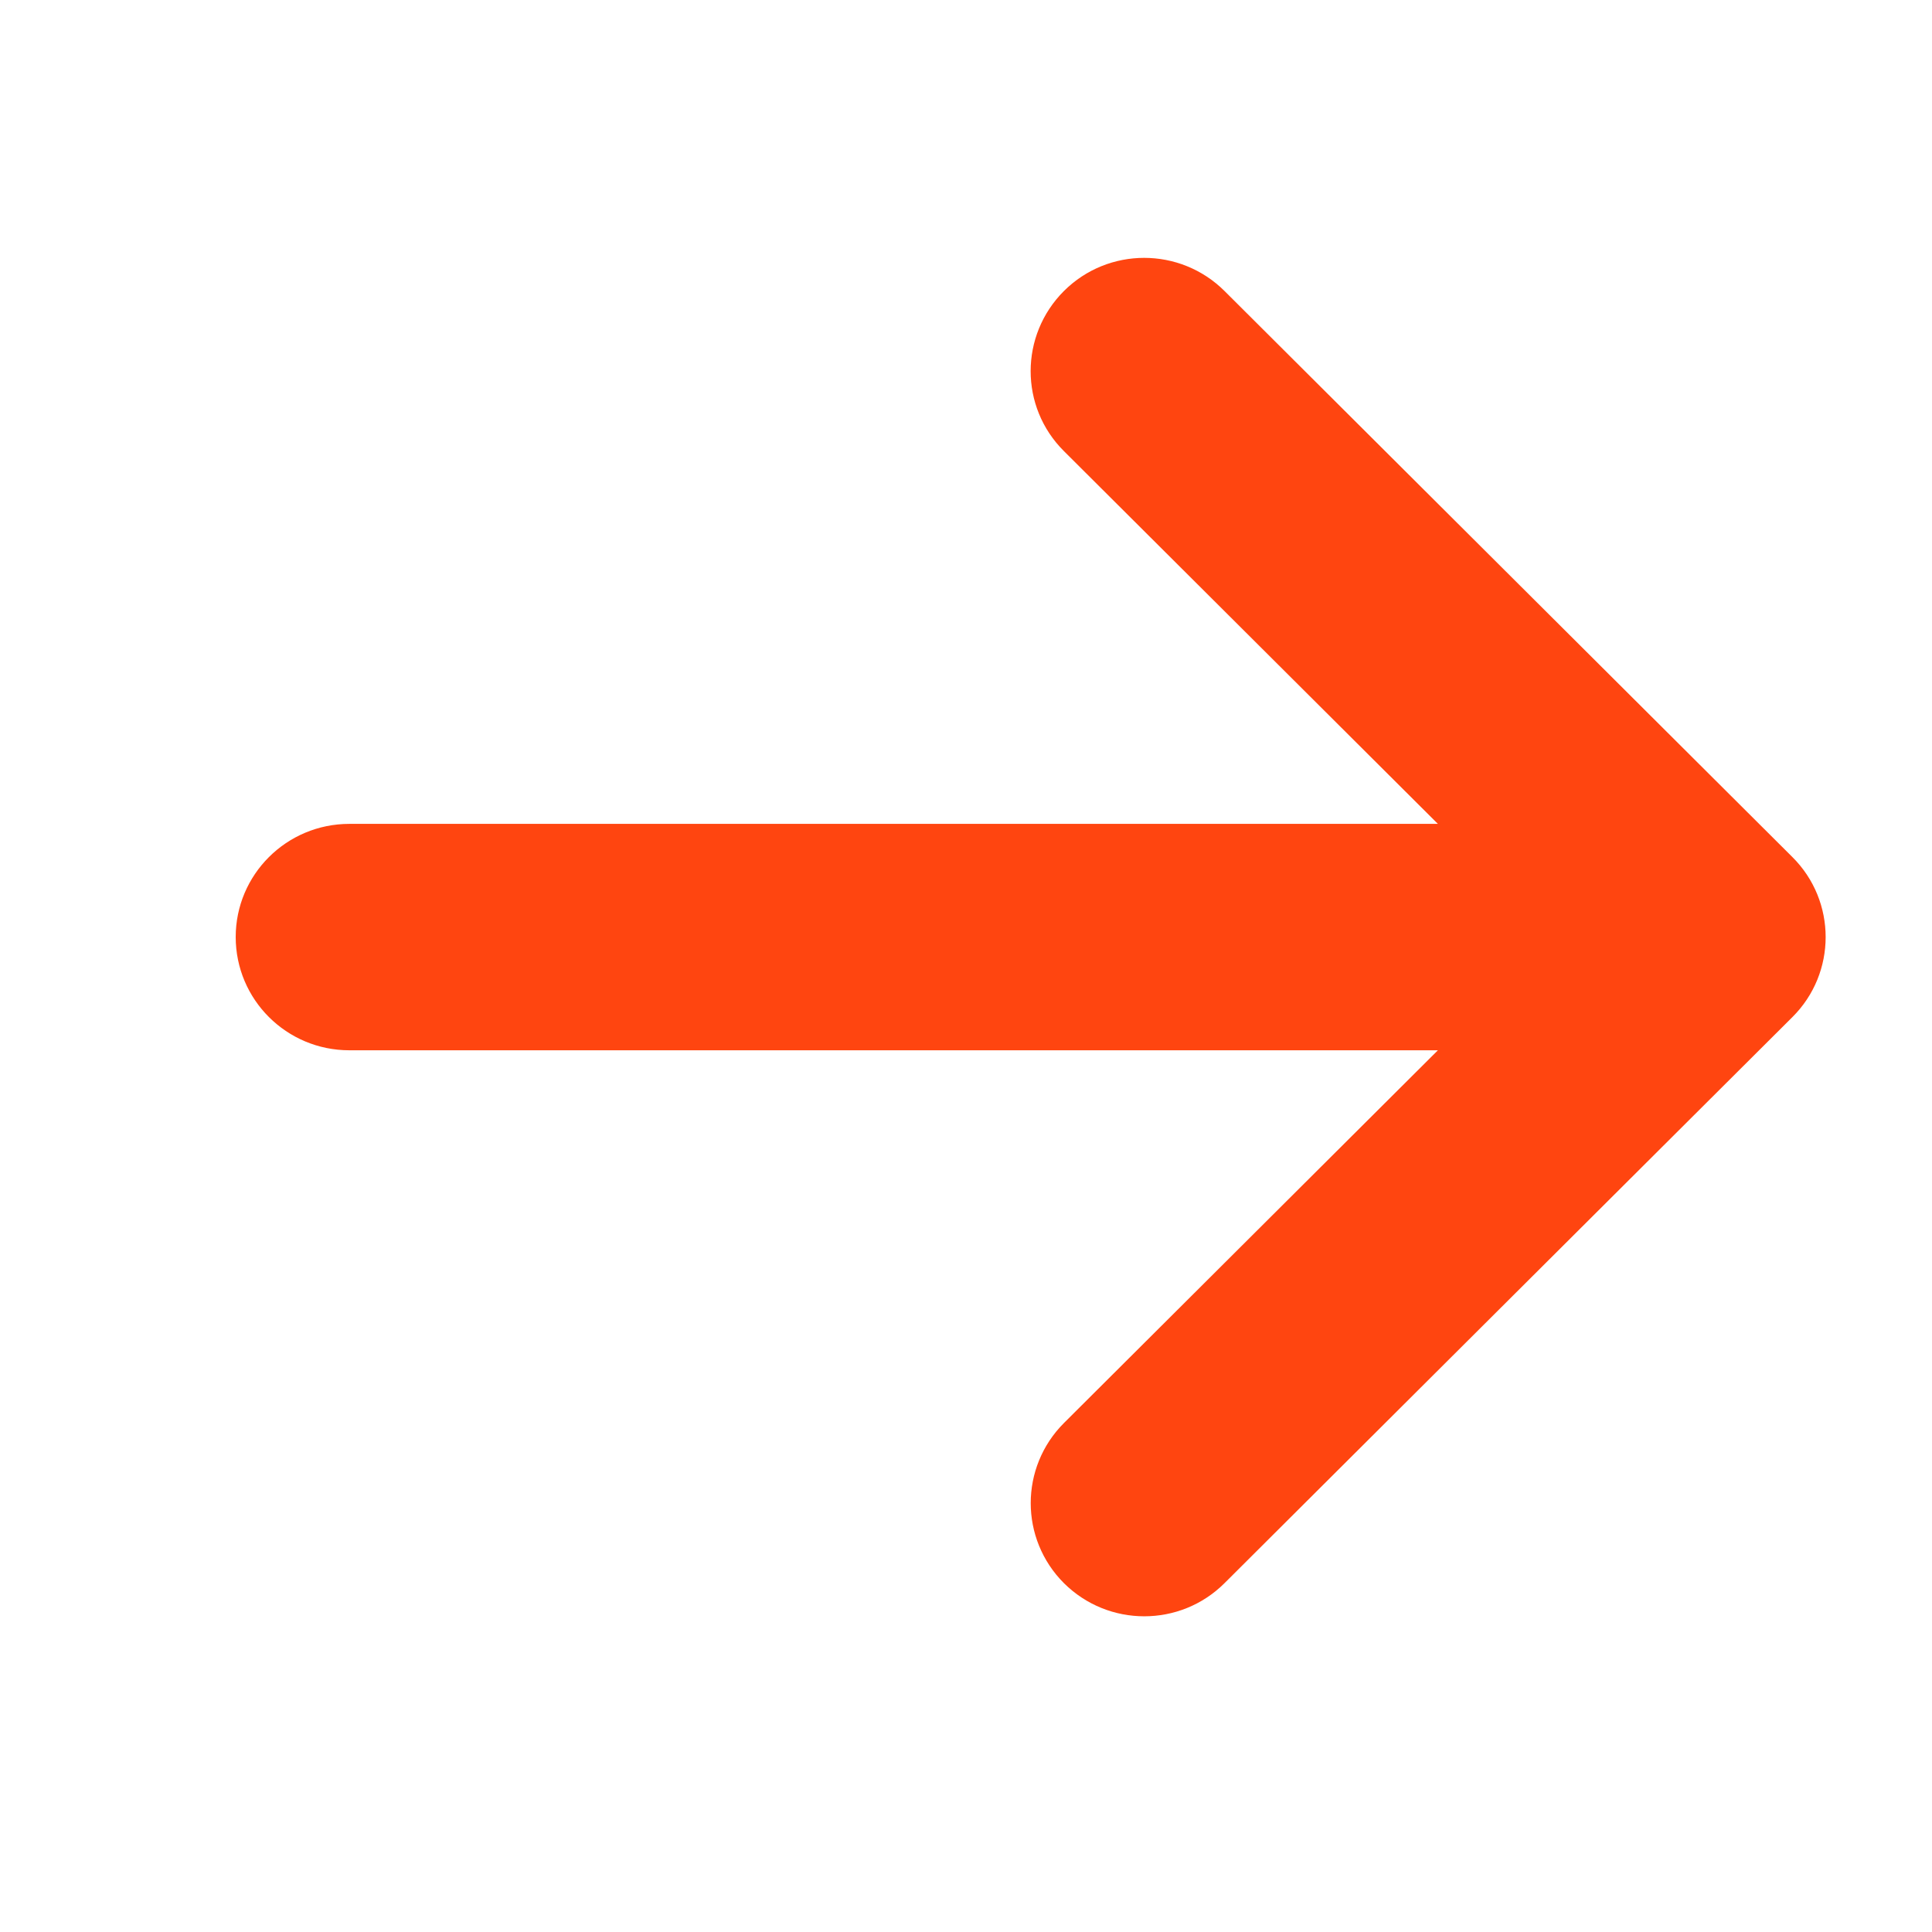
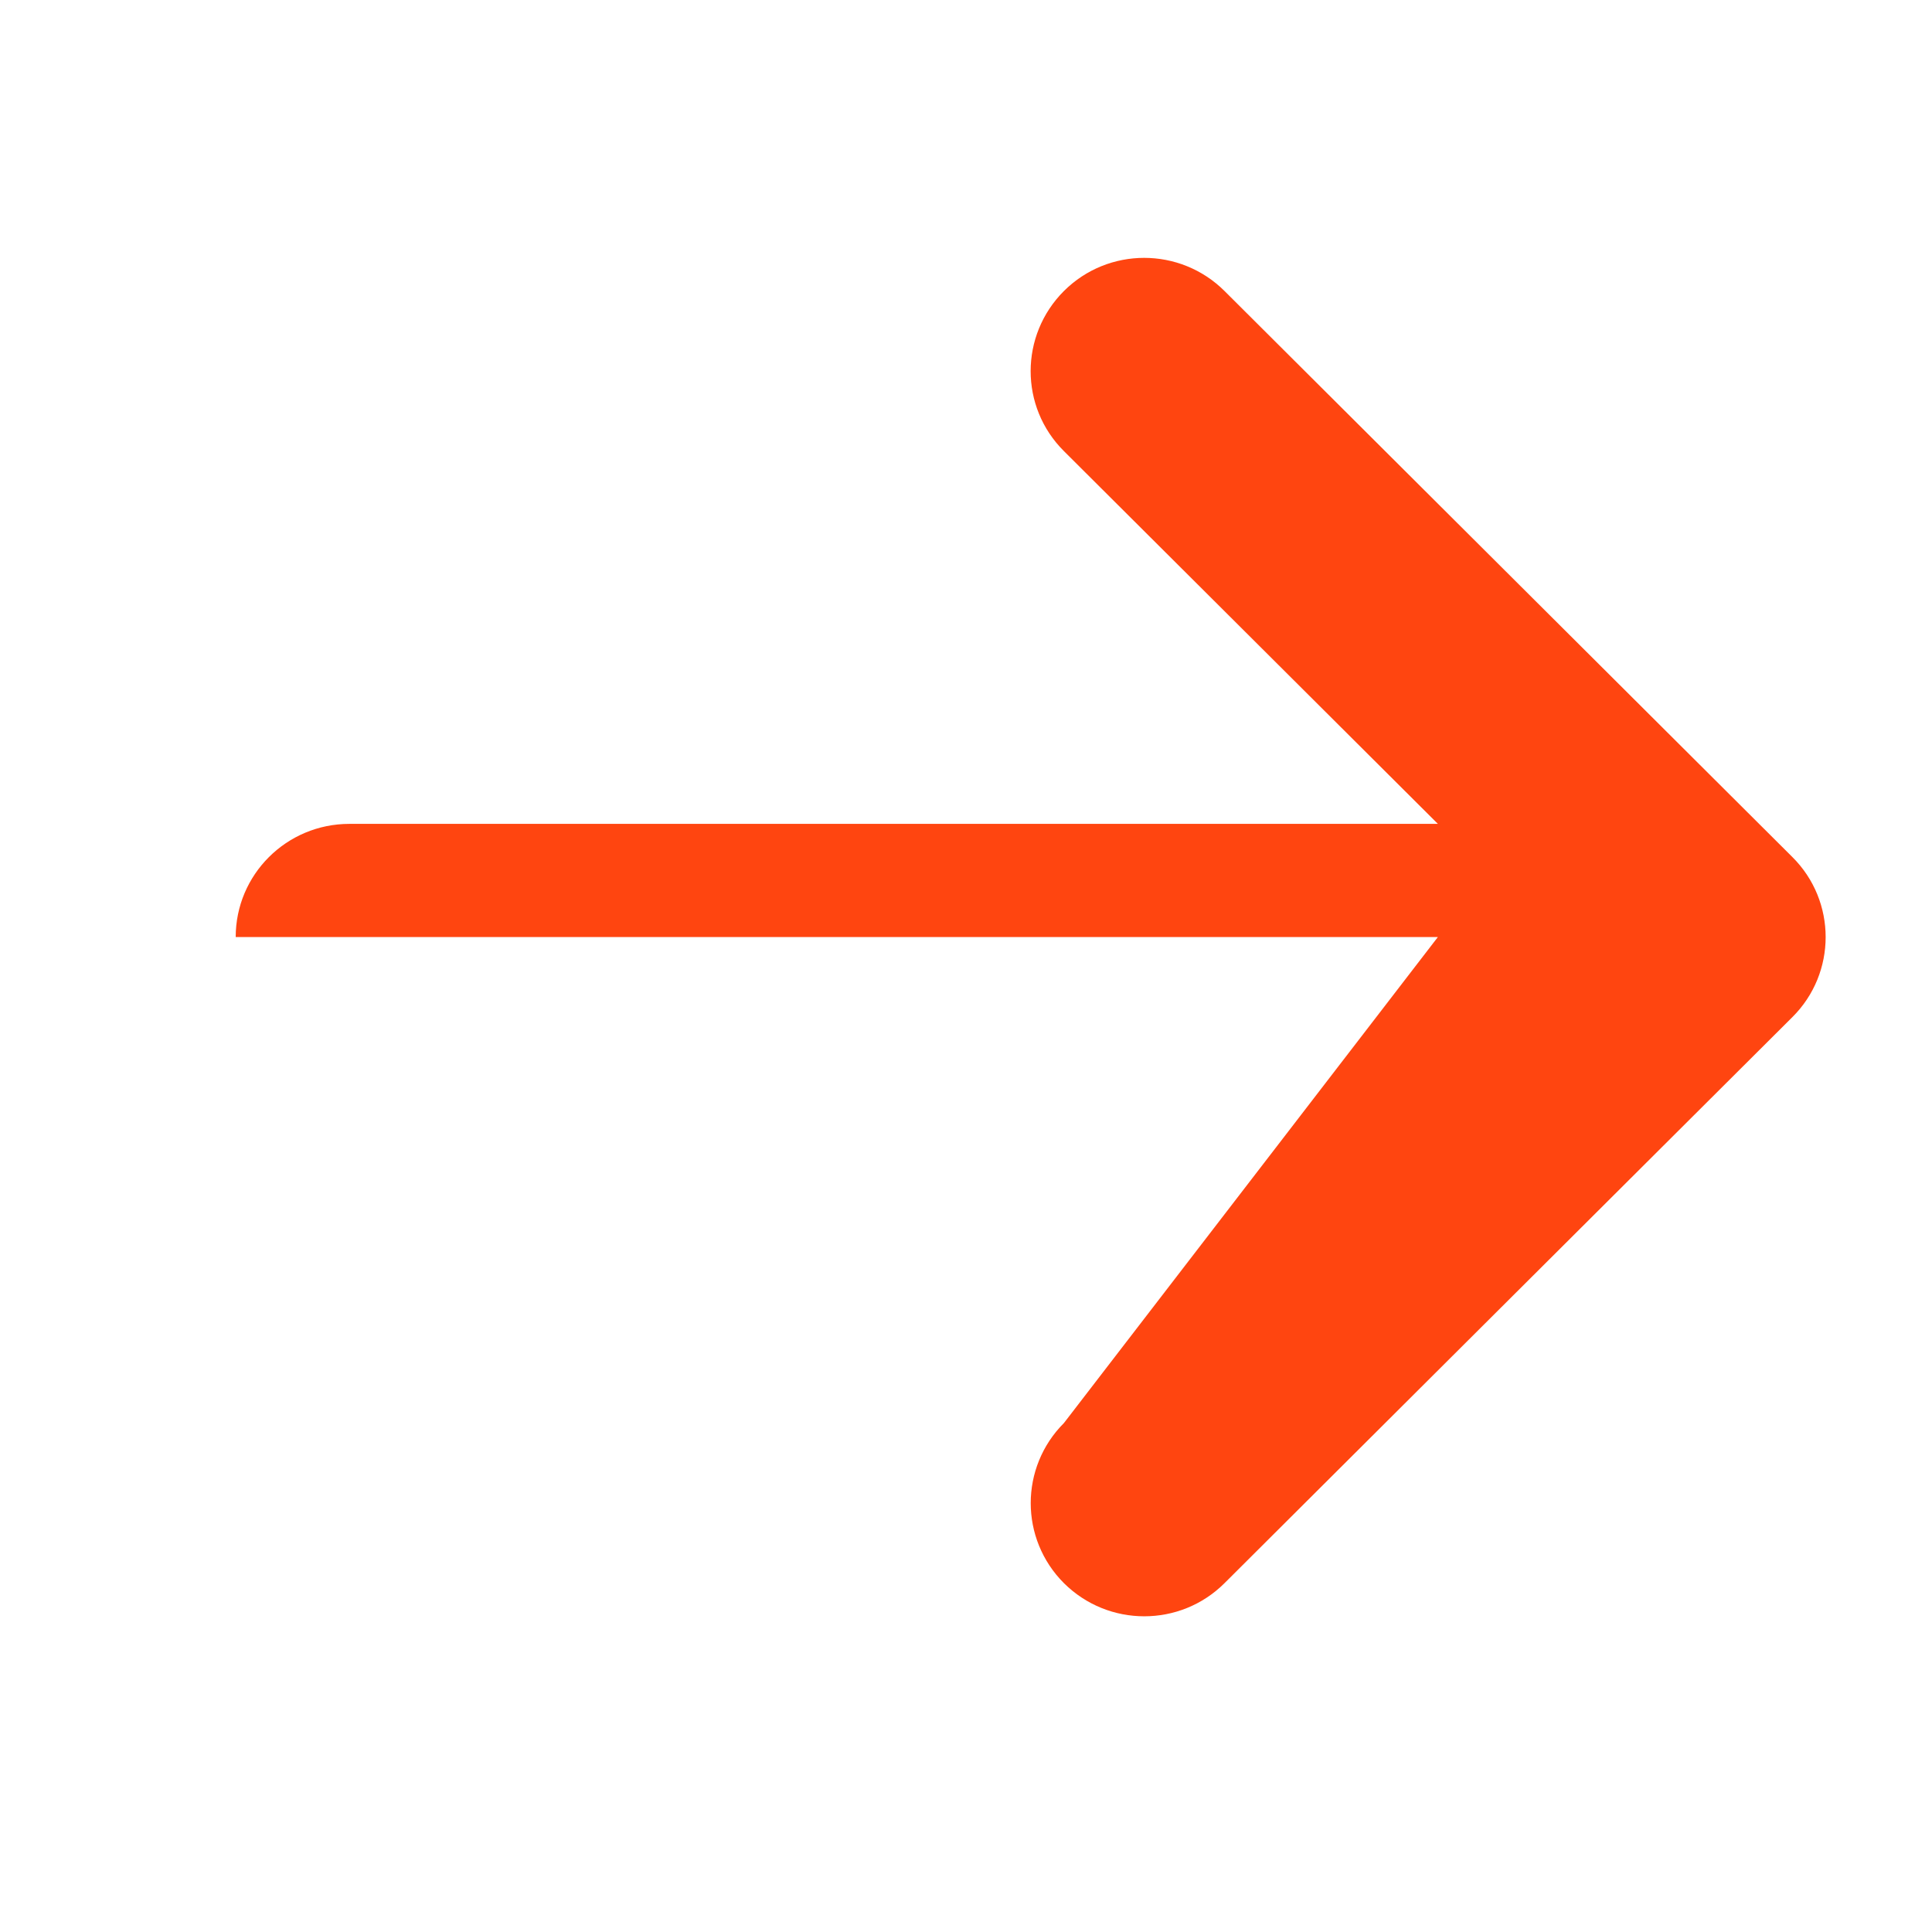
<svg xmlns="http://www.w3.org/2000/svg" width="16" height="16" viewBox="0 0 16 16" fill="none">
-   <path d="M10.141 13.111L14.844 8.423C15.211 8.058 15.211 7.463 14.844 7.098L10.141 2.41C9.773 2.044 9.178 2.044 8.811 2.41C8.444 2.777 8.443 3.37 8.811 3.736L11.908 6.823H2.893C2.373 6.823 1.952 7.243 1.952 7.76C1.952 8.278 2.373 8.698 2.893 8.698H11.908L8.811 11.785C8.628 11.968 8.536 12.208 8.536 12.448C8.536 12.688 8.628 12.928 8.811 13.111C9.179 13.477 9.774 13.477 10.141 13.111Z" fill="#FF4510" />
+   <path d="M10.141 13.111L14.844 8.423C15.211 8.058 15.211 7.463 14.844 7.098L10.141 2.41C9.773 2.044 9.178 2.044 8.811 2.41C8.444 2.777 8.443 3.37 8.811 3.736L11.908 6.823H2.893C2.373 6.823 1.952 7.243 1.952 7.76H11.908L8.811 11.785C8.628 11.968 8.536 12.208 8.536 12.448C8.536 12.688 8.628 12.928 8.811 13.111C9.179 13.477 9.774 13.477 10.141 13.111Z" fill="#FF4510" />
</svg>